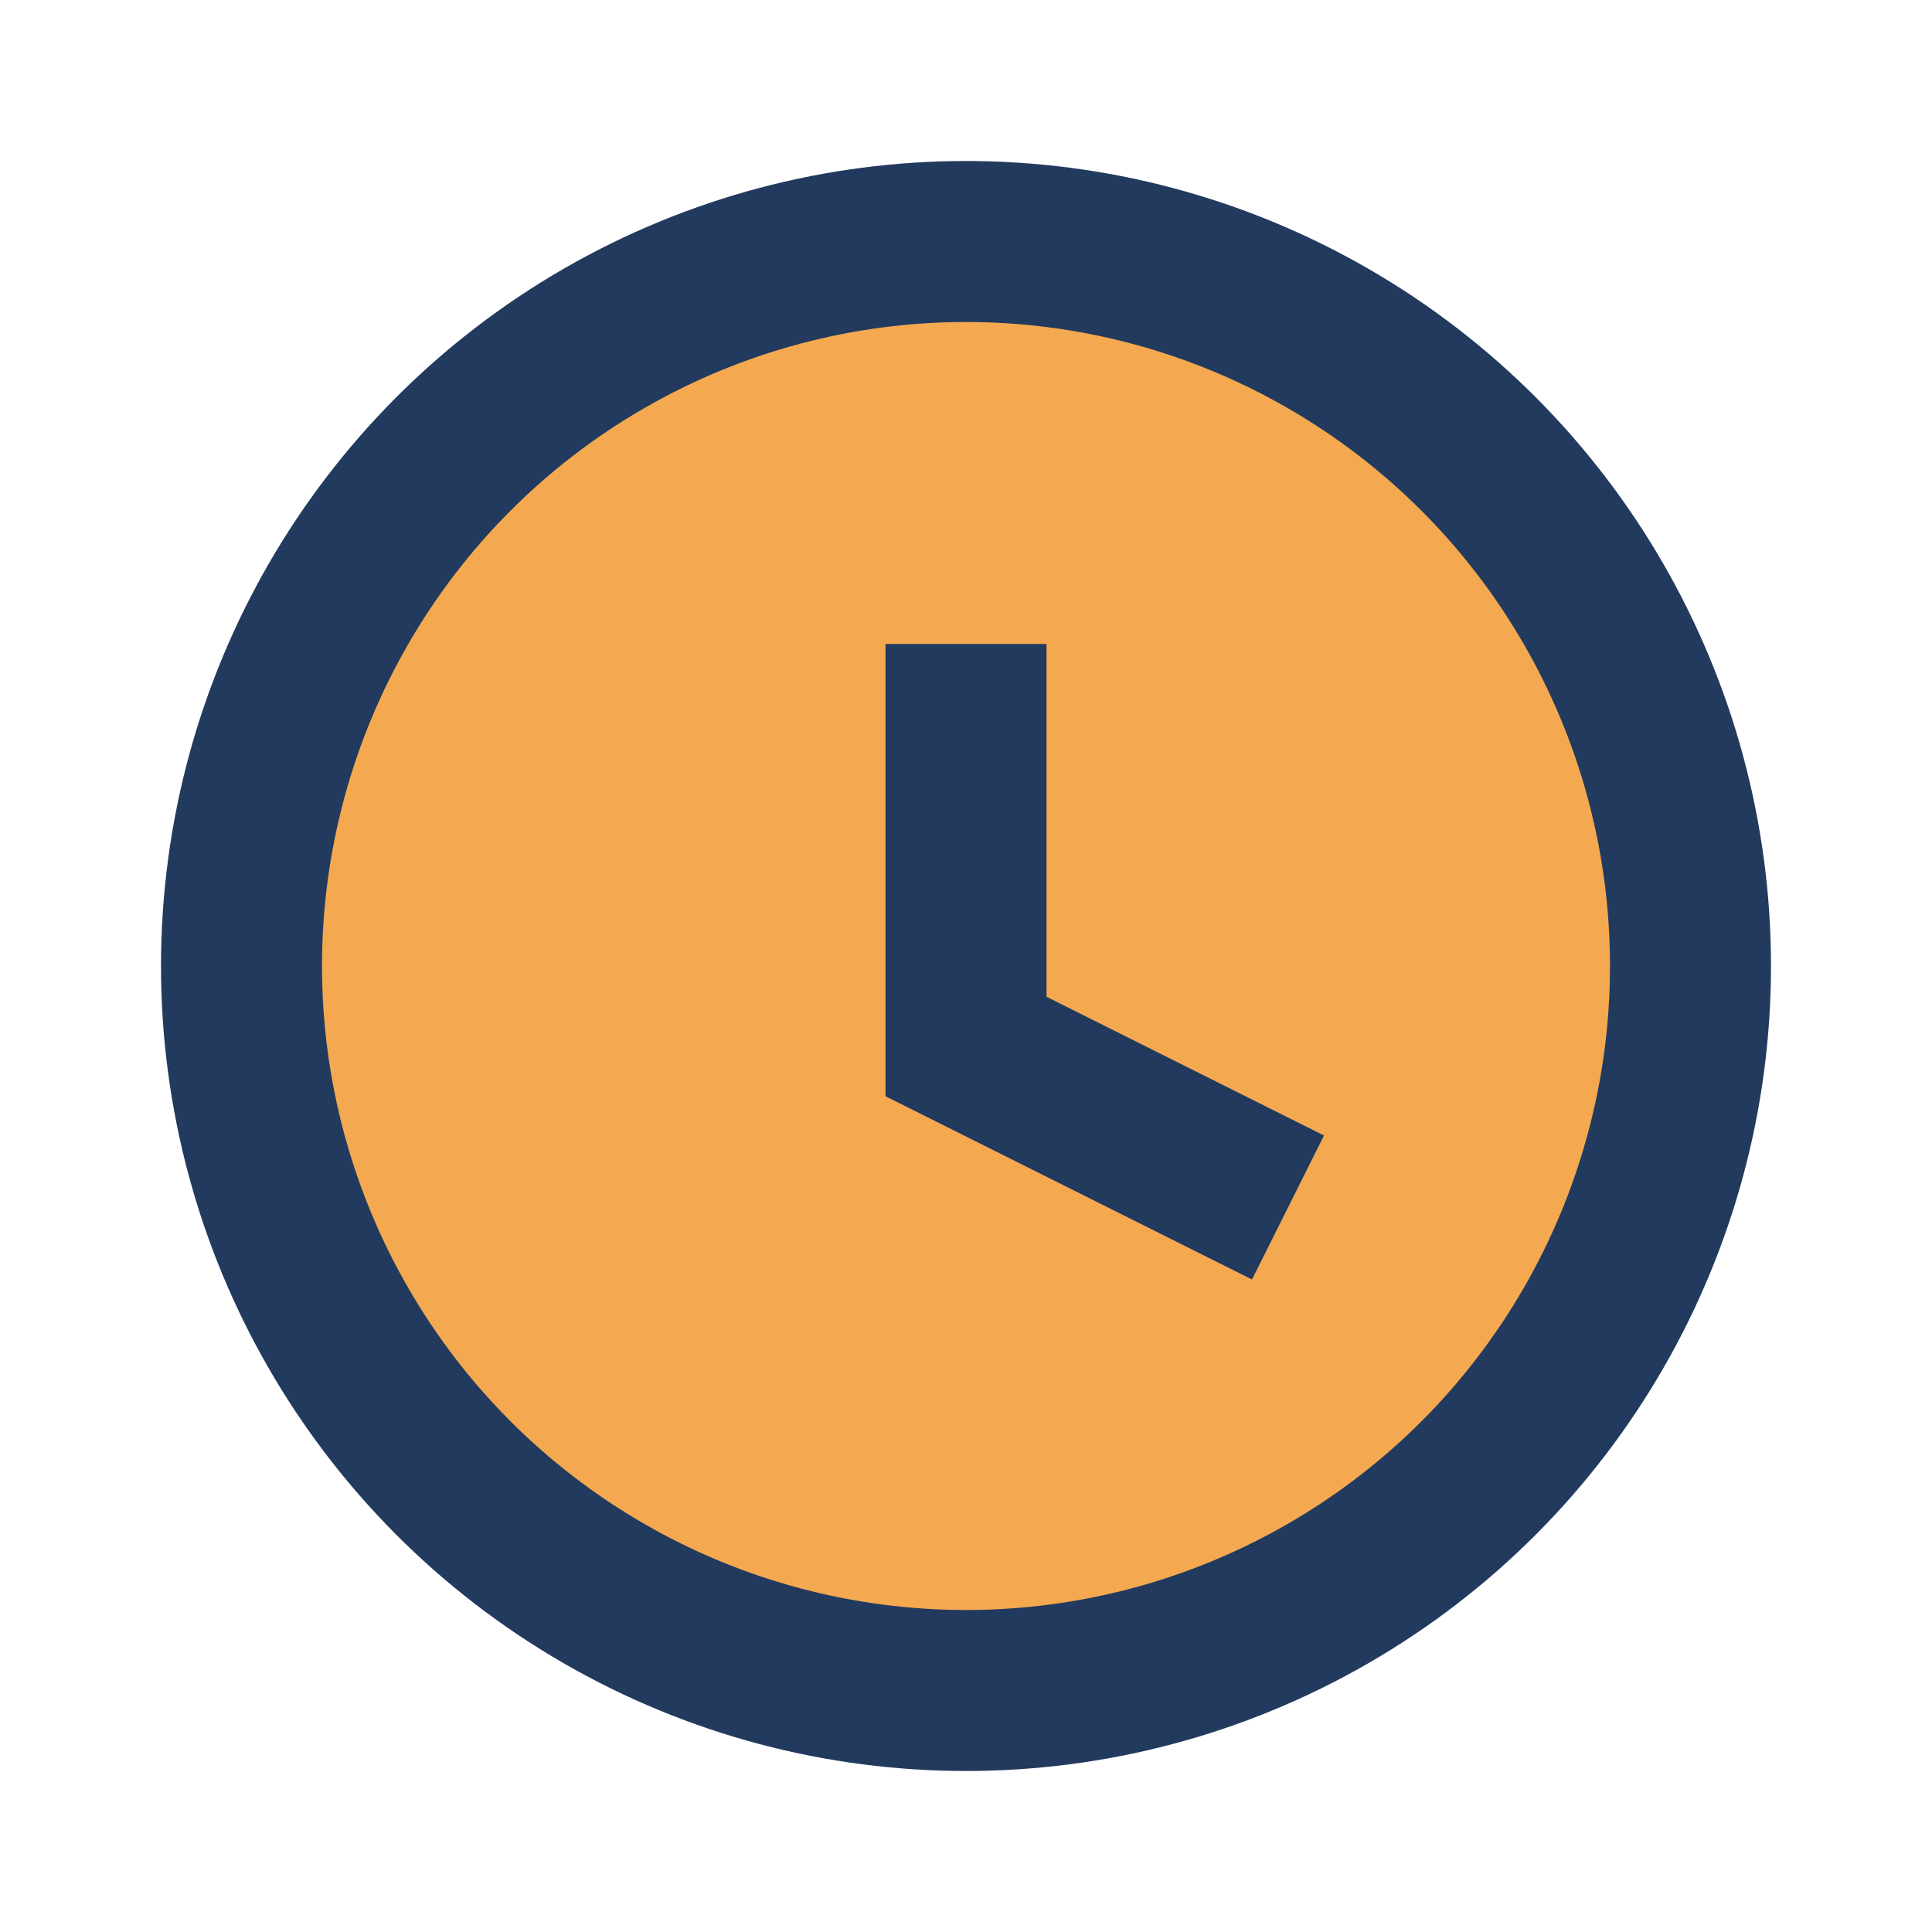
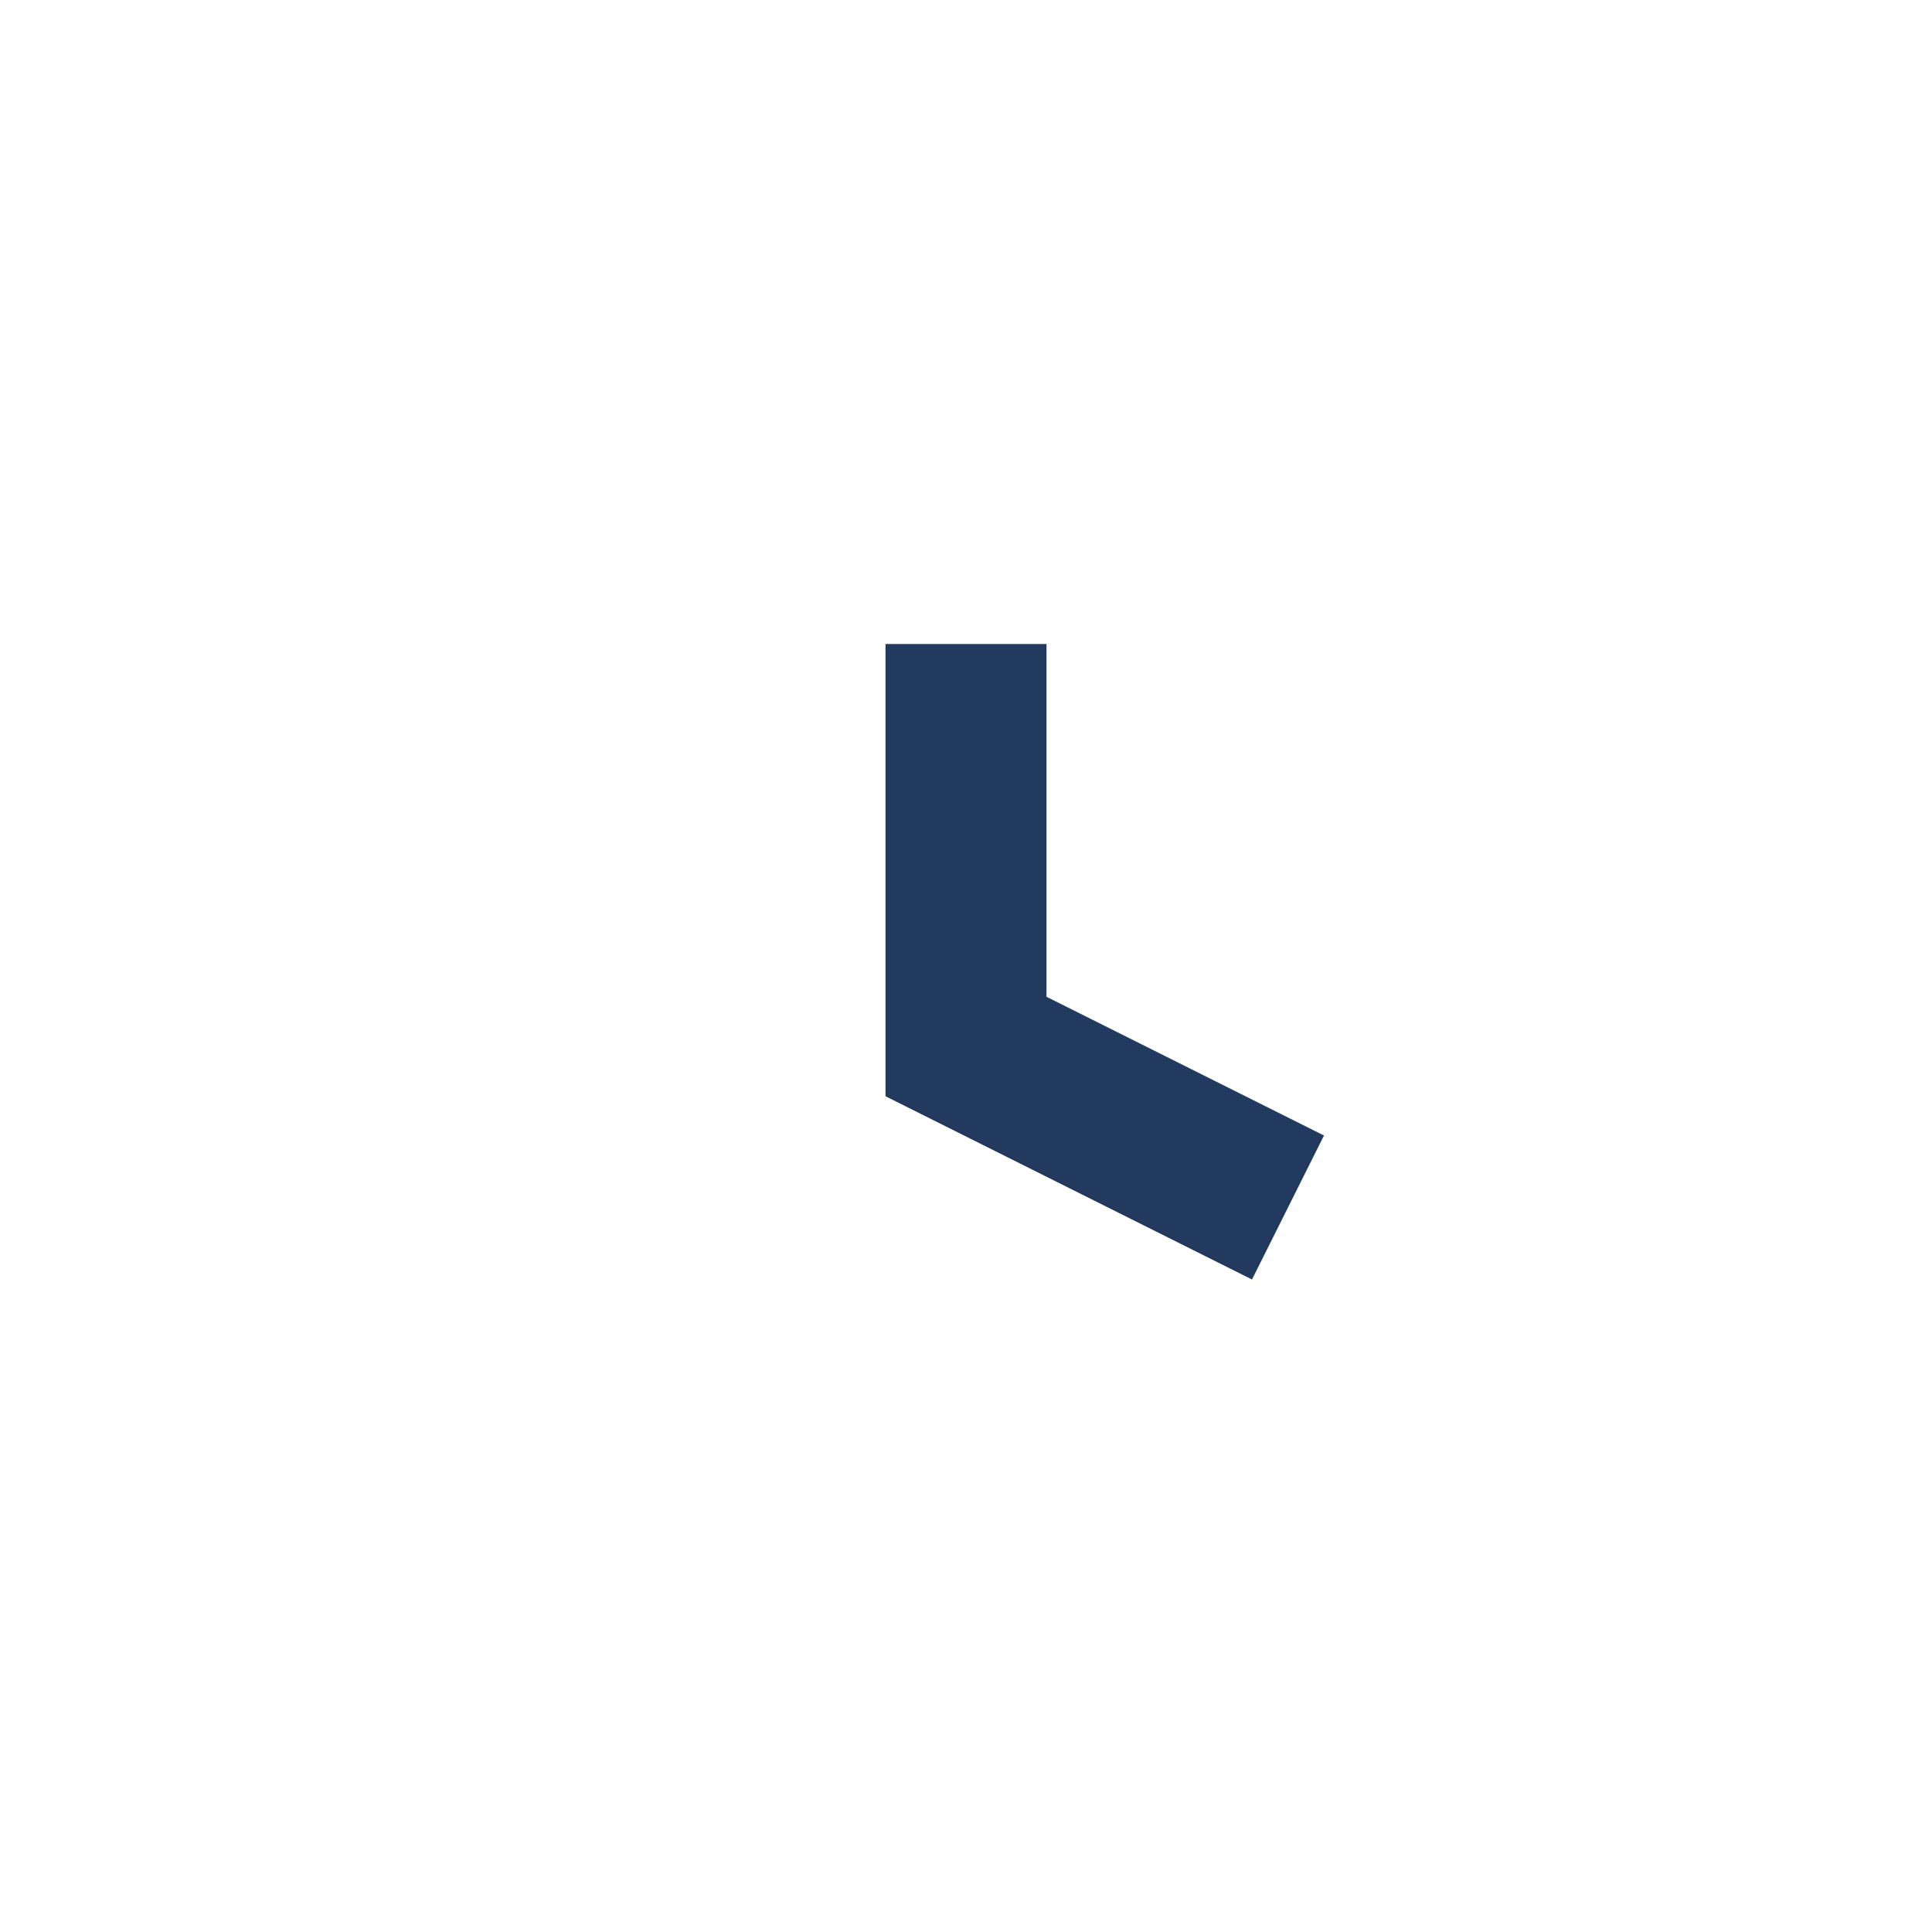
<svg xmlns="http://www.w3.org/2000/svg" width="24" height="24" viewBox="0 0 24 24">
-   <circle cx="12" cy="12" r="9" fill="#F4A950" stroke="#223A5E" stroke-width="2" />
  <path d="M12 8v5l4 2" stroke="#223A5E" stroke-width="2" fill="none" />
</svg>